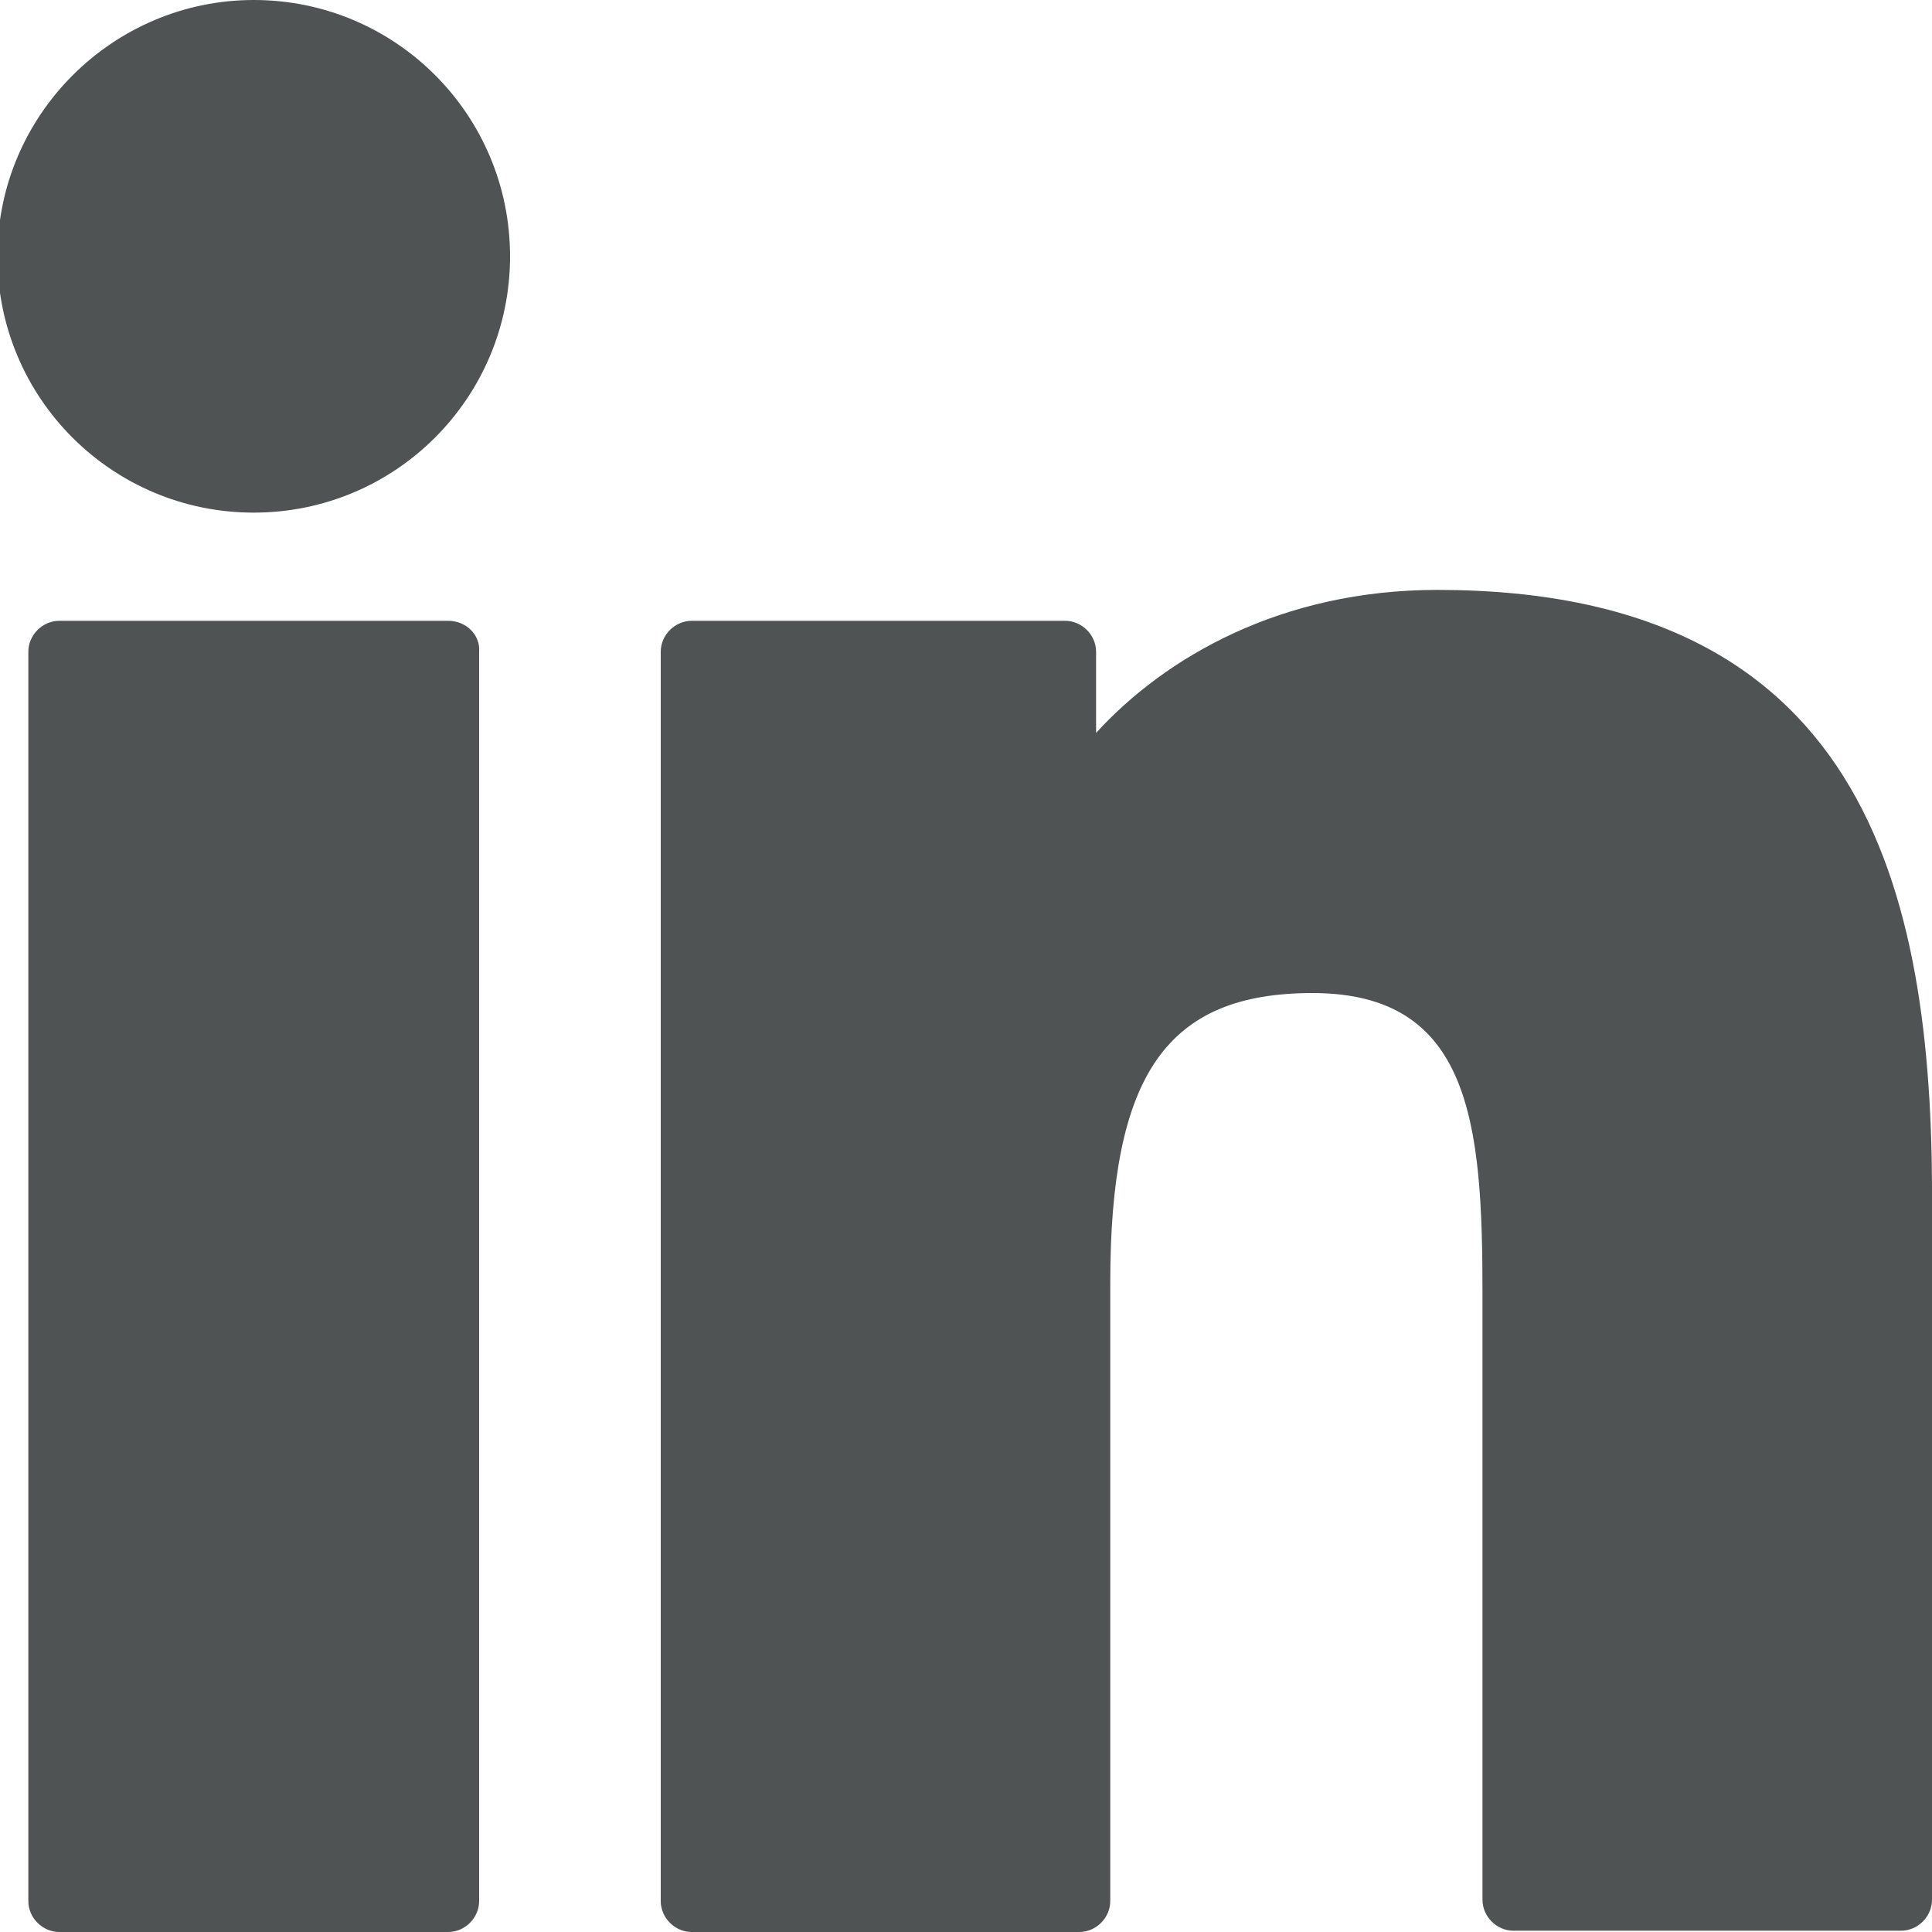
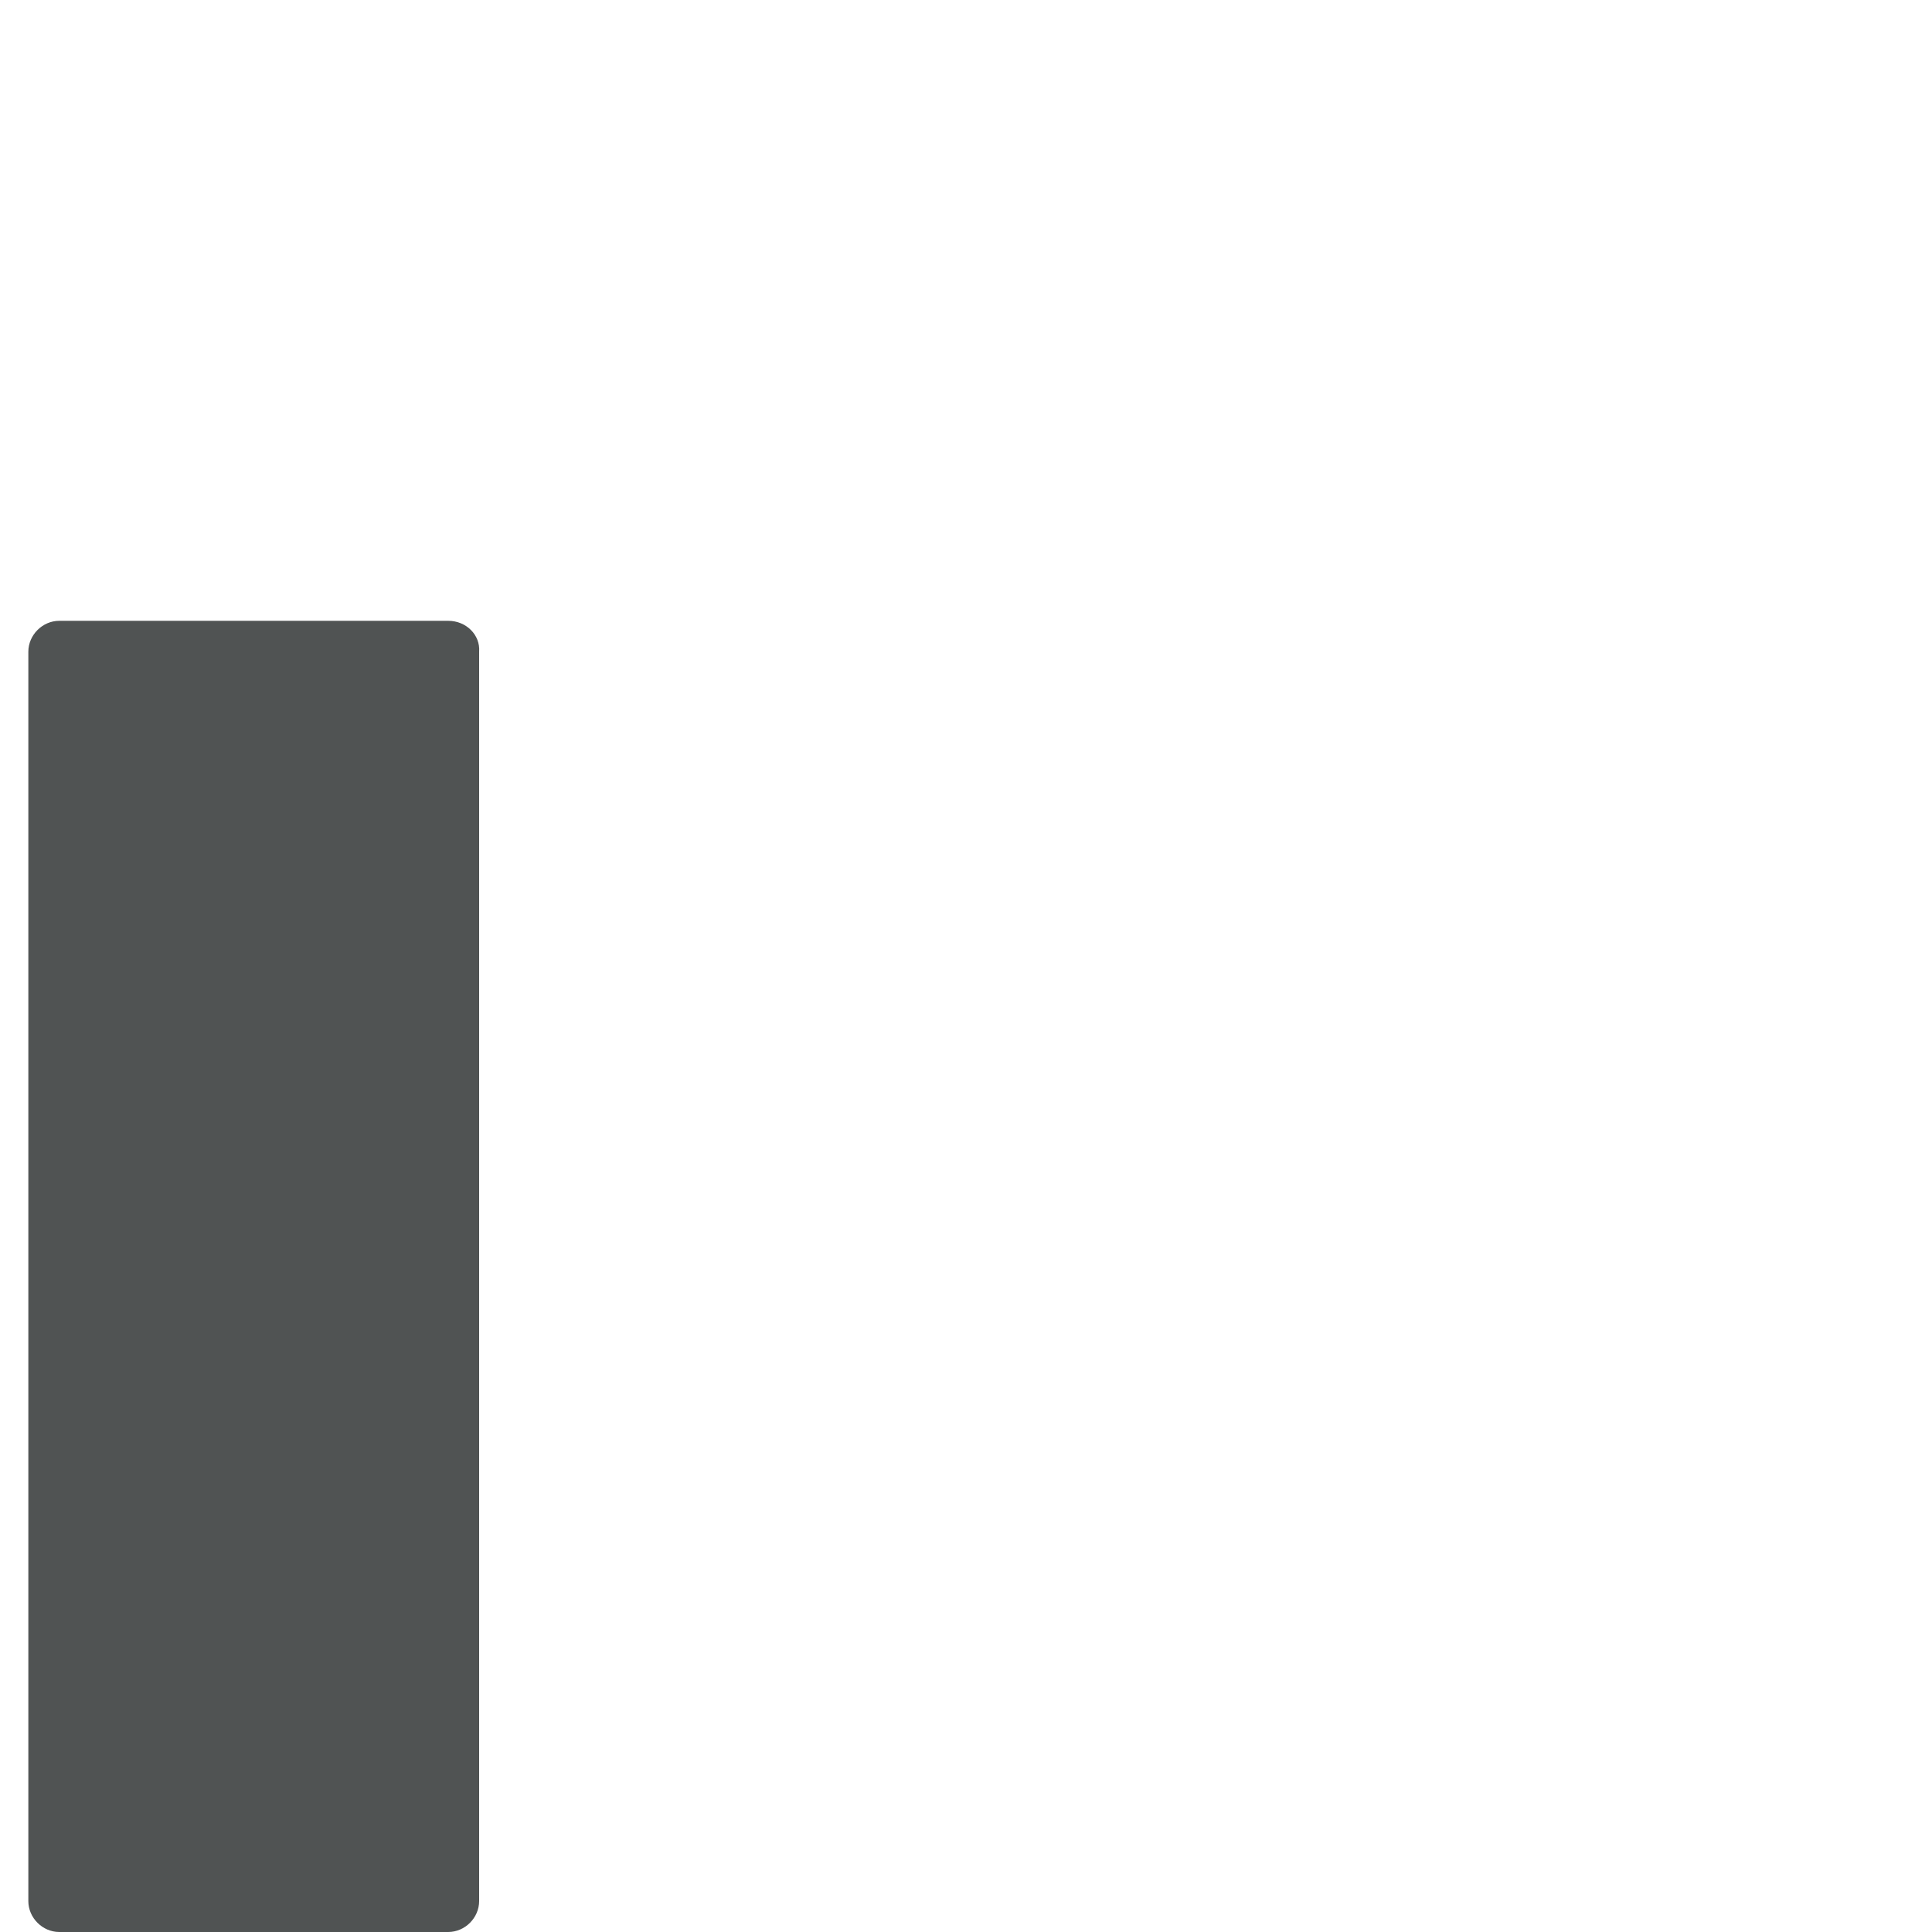
<svg xmlns="http://www.w3.org/2000/svg" version="1.1" id="Layer_1" x="0px" y="0px" viewBox="0 0 150 150" style="enable-background:new 0 0 150 150;" xml:space="preserve">
  <style type="text/css">
	.st0{fill:#505353;}
</style>
  <g id="XMLID_801_">
    <path id="XMLID_802_" class="st0" d="M34.8,48.2H4.6c-1.3,0-2.4,1.1-2.4,2.4v97c0,1.3,1.1,2.4,2.4,2.4h30.2c1.3,0,2.4-1.1,2.4-2.4   v-97C37.3,49.3,36.2,48.2,34.8,48.2z" />
-     <path id="XMLID_803_" class="st0" d="M19.7,0C8.8,0-0.2,8.9-0.2,19.9c0,11,8.9,19.9,19.9,19.9c11,0,19.9-8.9,19.9-19.9   C39.6,8.9,30.7,0,19.7,0z" />
-     <path id="XMLID_804_" class="st0" d="M111.6,45.8c-12.1,0-21.1,5.2-26.5,11.1v-6.3c0-1.3-1.1-2.4-2.4-2.4H53.7   c-1.3,0-2.4,1.1-2.4,2.4v97c0,1.3,1.1,2.4,2.4,2.4h30.1c1.3,0,2.4-1.1,2.4-2.4v-48c0-16.2,4.4-22.5,15.7-22.5   c12.3,0,13.2,10.1,13.2,23.3v47.1c0,1.3,1.1,2.4,2.4,2.4h30.1c1.3,0,2.4-1.1,2.4-2.4V94.4C150.2,70.4,145.6,45.8,111.6,45.8z" />
  </g>
</svg>